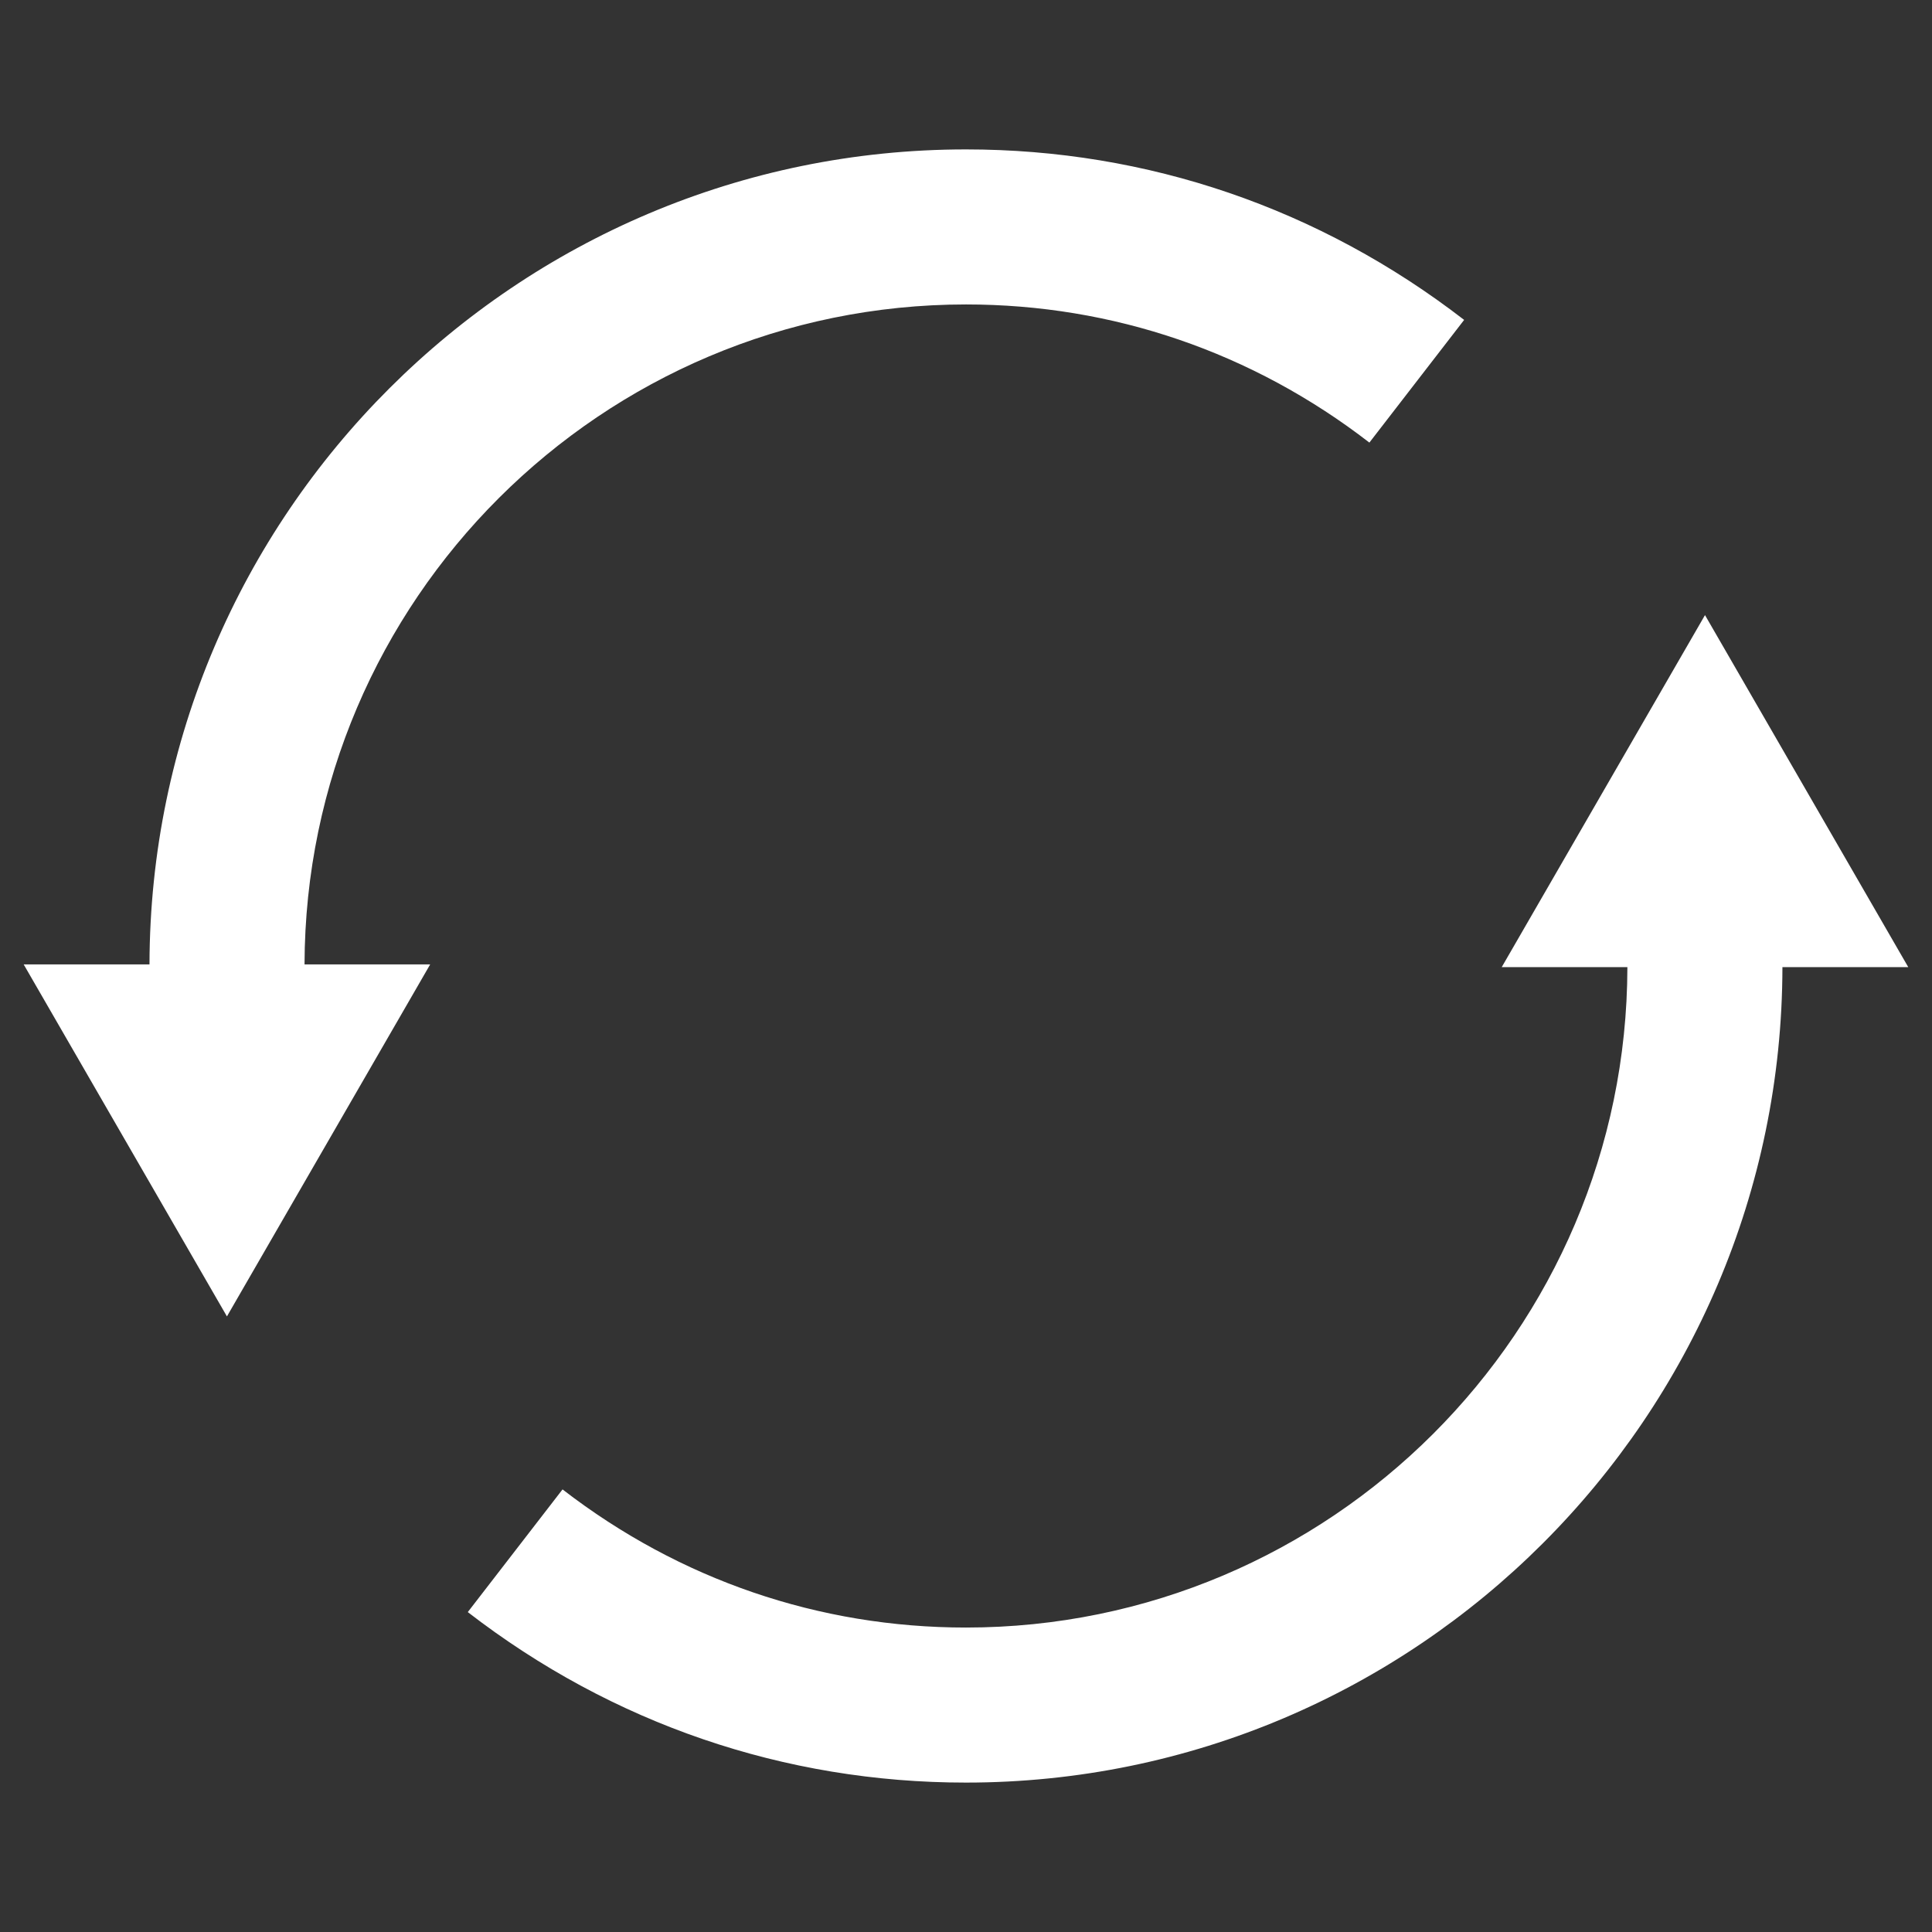
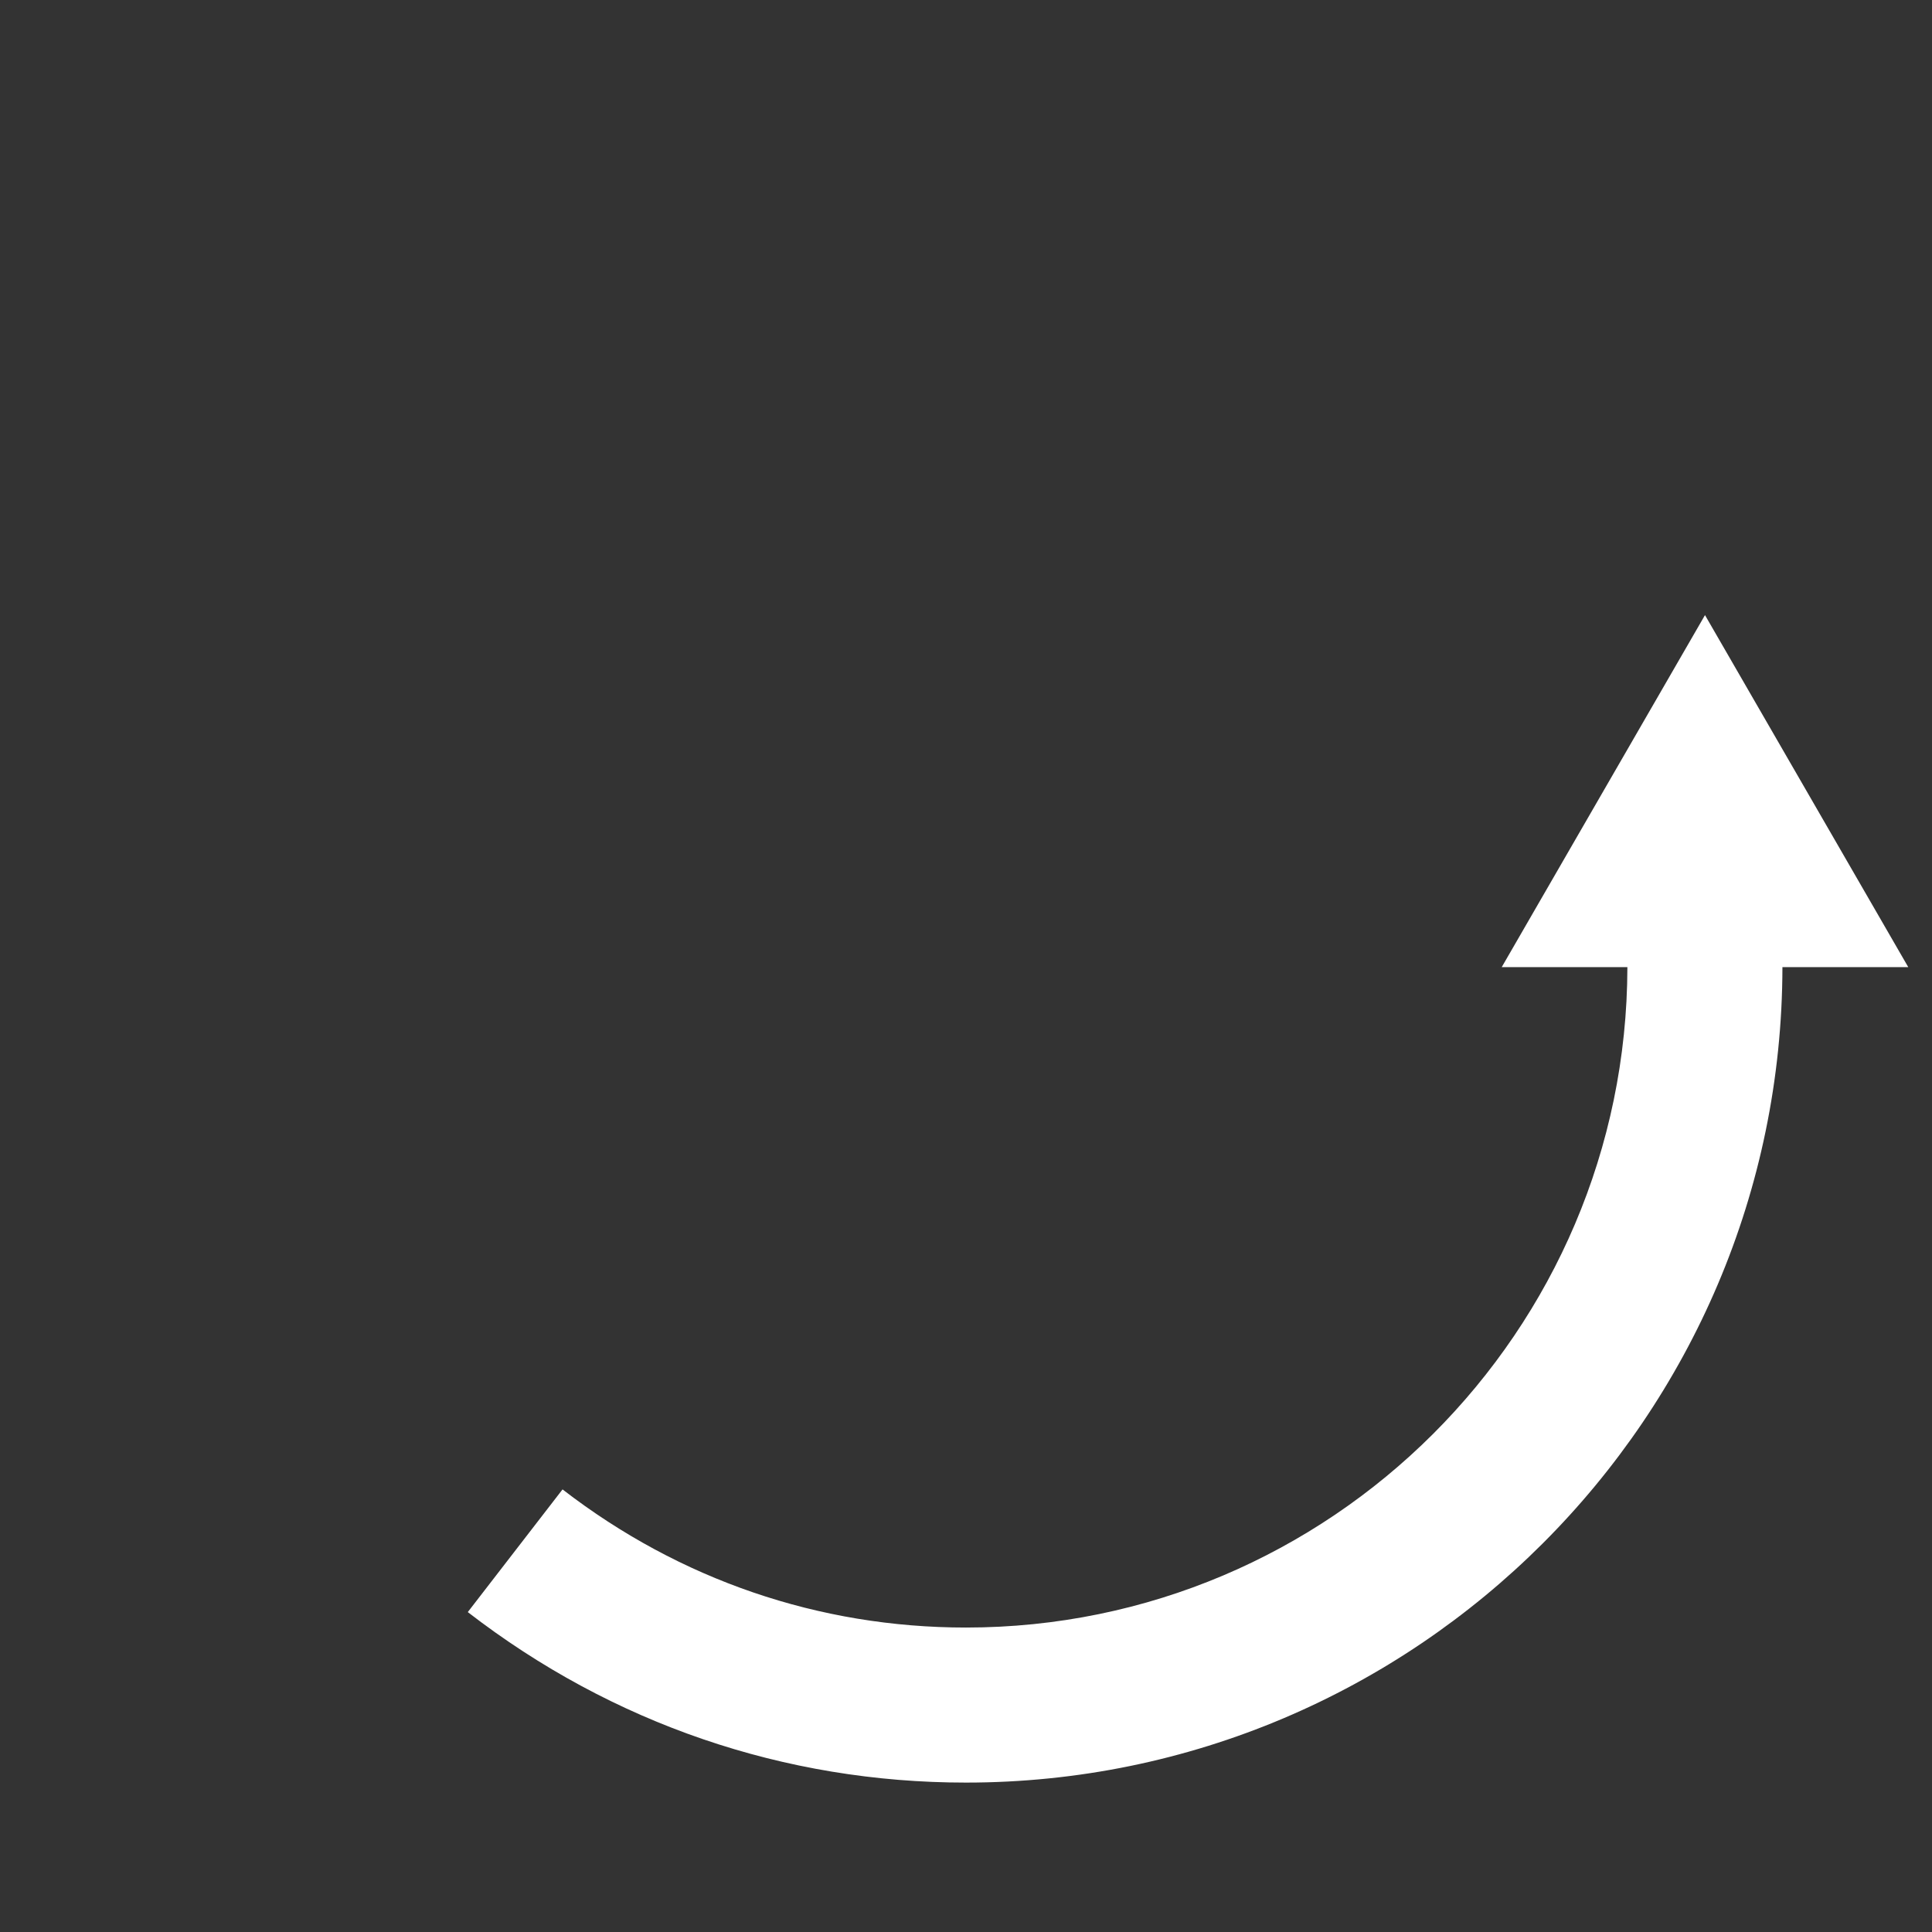
<svg xmlns="http://www.w3.org/2000/svg" version="1.1" x="0px" y="0px" width="24px" height="24px" viewBox="0 0 24 24" enable-background="new 0 0 24 24" xml:space="preserve">
  <rect x="0" y="0" width="24" height="24" fill="#333333" stroke="none" />
  <g id="loop">
-     <path fill="#FFFFFF" d="M12,3.782c1.824,0,3.557,0.593,5.011,1.716l1.177-1.524C16.393,2.588,14.254,1.856,12,1.856         c-5.587,0-10.132,4.539-10.143,10.124H0.294l2.525,4.373l2.525-4.373H3.783C3.794,7.458,7.475,3.782,12,3.782z" />
    <path fill="#FFFFFF" d="M23.705,12.014L21.18,7.641l-2.525,4.373h1.561c-0.008,4.525-3.69,8.204-8.217,8.204         c-1.824,0-3.557-0.593-5.011-1.716l-1.177,1.524c1.794,1.386,3.934,2.118,6.188,2.118c5.589,0,10.135-4.543,10.143-10.13H23.705z" />
  </g>
</svg>